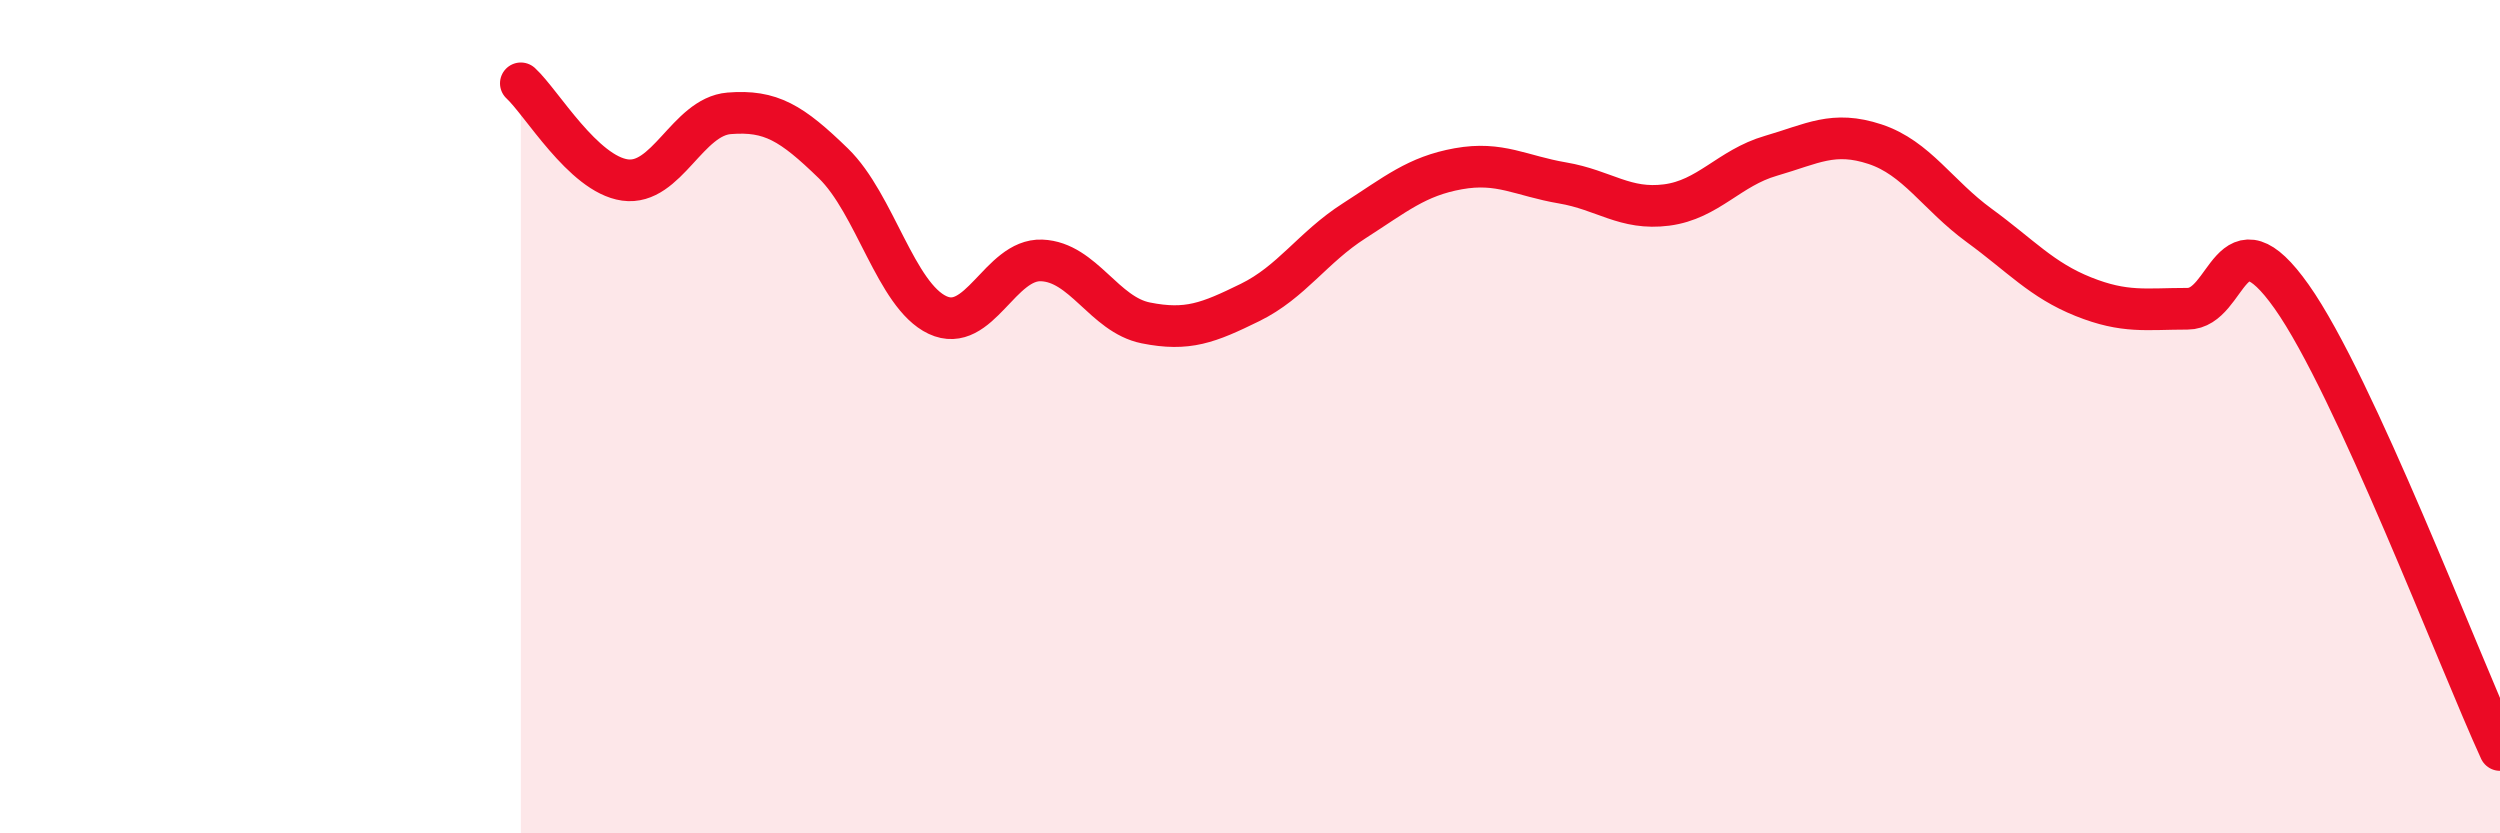
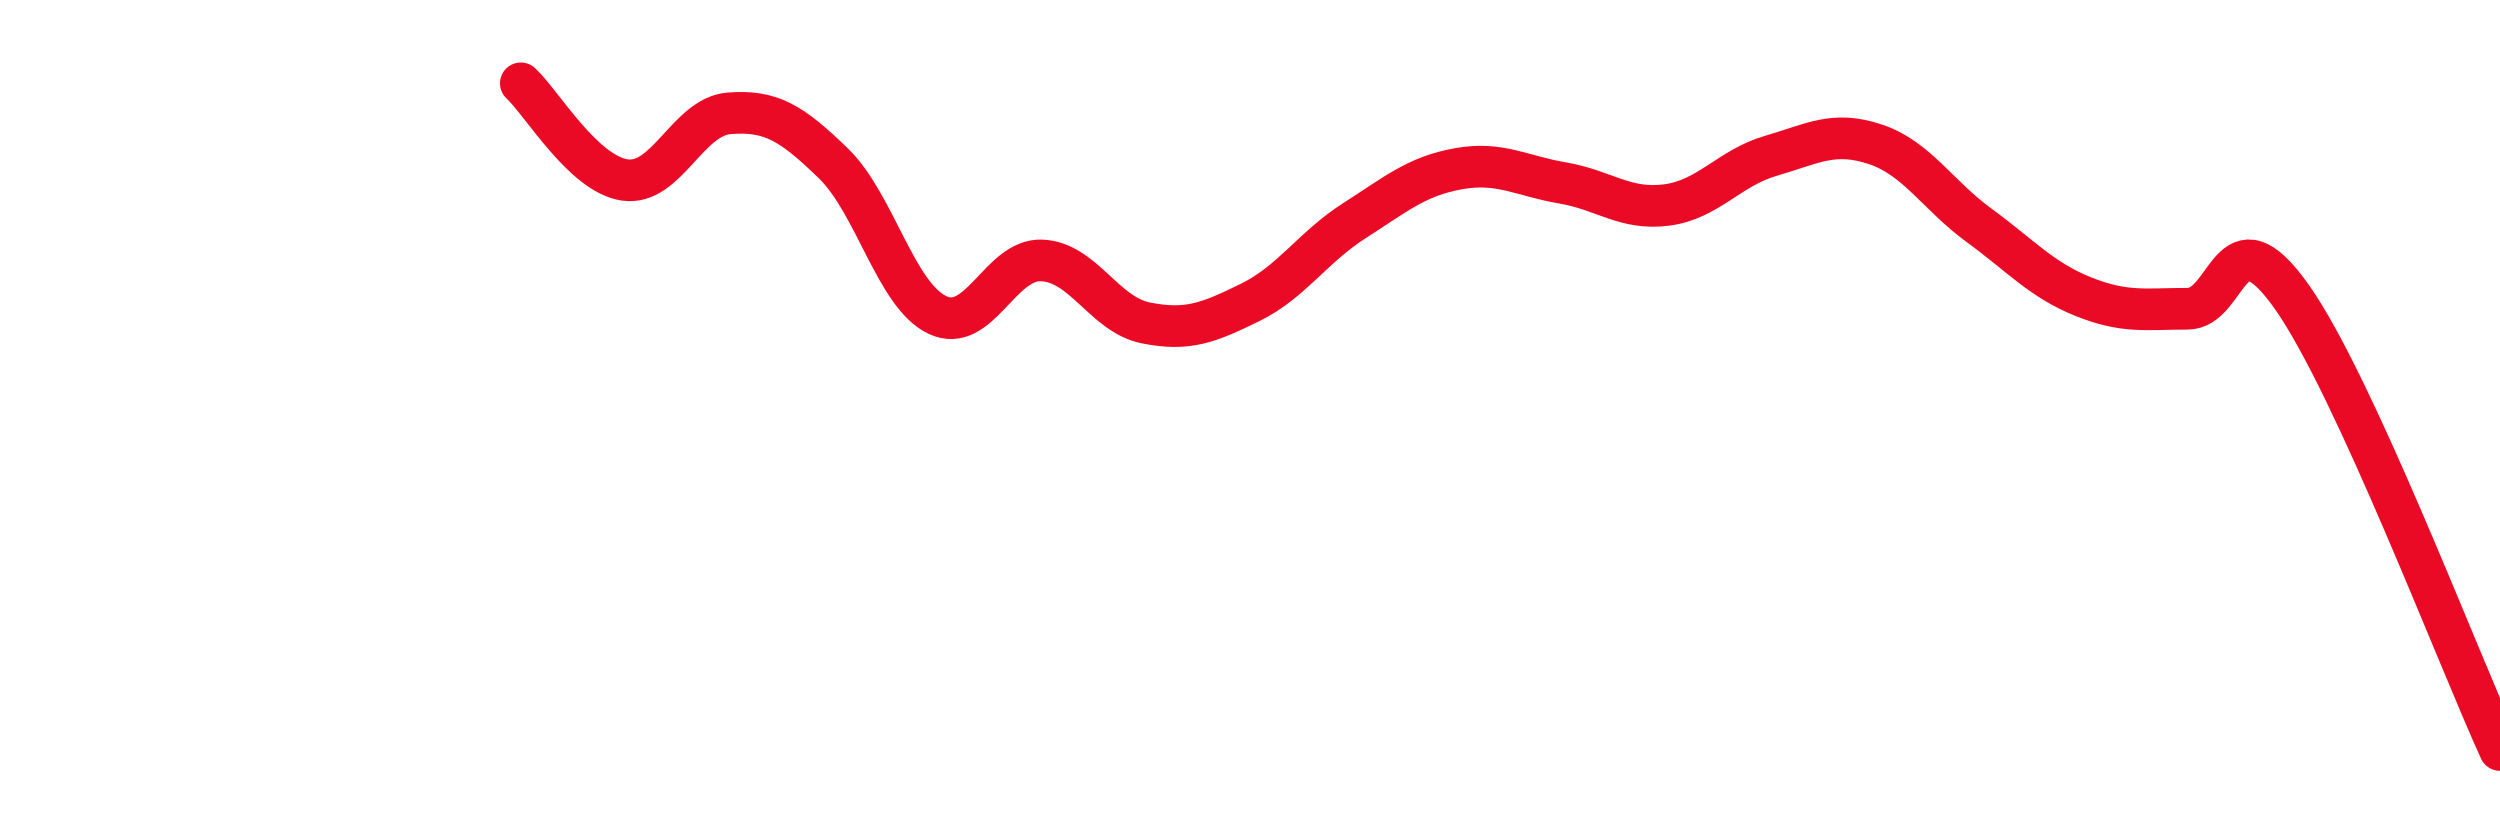
<svg xmlns="http://www.w3.org/2000/svg" width="60" height="20" viewBox="0 0 60 20">
-   <path d="M 12.5,2 C 13,2.46 14,4.18 15,4.32 C 16,4.46 16.5,2.8 17.5,2.72 C 18.5,2.64 19,2.95 20,3.92 C 21,4.89 21.5,7.09 22.5,7.56 C 23.5,8.03 24,6.21 25,6.25 C 26,6.29 26.5,7.55 27.5,7.75 C 28.5,7.95 29,7.75 30,7.26 C 31,6.77 31.5,5.94 32.5,5.3 C 33.5,4.66 34,4.23 35,4.05 C 36,3.87 36.5,4.22 37.5,4.39 C 38.5,4.56 39,5.05 40,4.92 C 41,4.79 41.5,4.03 42.5,3.74 C 43.5,3.45 44,3.13 45,3.46 C 46,3.79 46.5,4.68 47.5,5.41 C 48.5,6.14 49,6.72 50,7.12 C 51,7.52 51.5,7.41 52.5,7.41 C 53.5,7.41 53.5,5 55,7.12 C 56.5,9.24 59,15.82 60,18L60 20L12.5 20Z" fill="#EB0A25" opacity="0.1" stroke-linecap="round" stroke-linejoin="round" />
  <path d="M 12.5,2 C 13,2.46 14,4.18 15,4.32 C 16,4.46 16.5,2.8 17.5,2.72 C 18.5,2.64 19,2.95 20,3.92 C 21,4.89 21.5,7.09 22.5,7.56 C 23.5,8.03 24,6.21 25,6.25 C 26,6.29 26.5,7.55 27.5,7.75 C 28.5,7.95 29,7.75 30,7.26 C 31,6.77 31.5,5.94 32.5,5.3 C 33.5,4.66 34,4.23 35,4.05 C 36,3.87 36.5,4.22 37.5,4.39 C 38.5,4.56 39,5.05 40,4.92 C 41,4.79 41.5,4.03 42.5,3.74 C 43.5,3.45 44,3.13 45,3.46 C 46,3.79 46.5,4.68 47.5,5.41 C 48.5,6.14 49,6.72 50,7.12 C 51,7.52 51.5,7.41 52.5,7.41 C 53.5,7.41 53.5,5 55,7.12 C 56.5,9.24 59,15.82 60,18" stroke="#EB0A25" stroke-width="1" fill="none" stroke-linecap="round" stroke-linejoin="round" />
</svg>